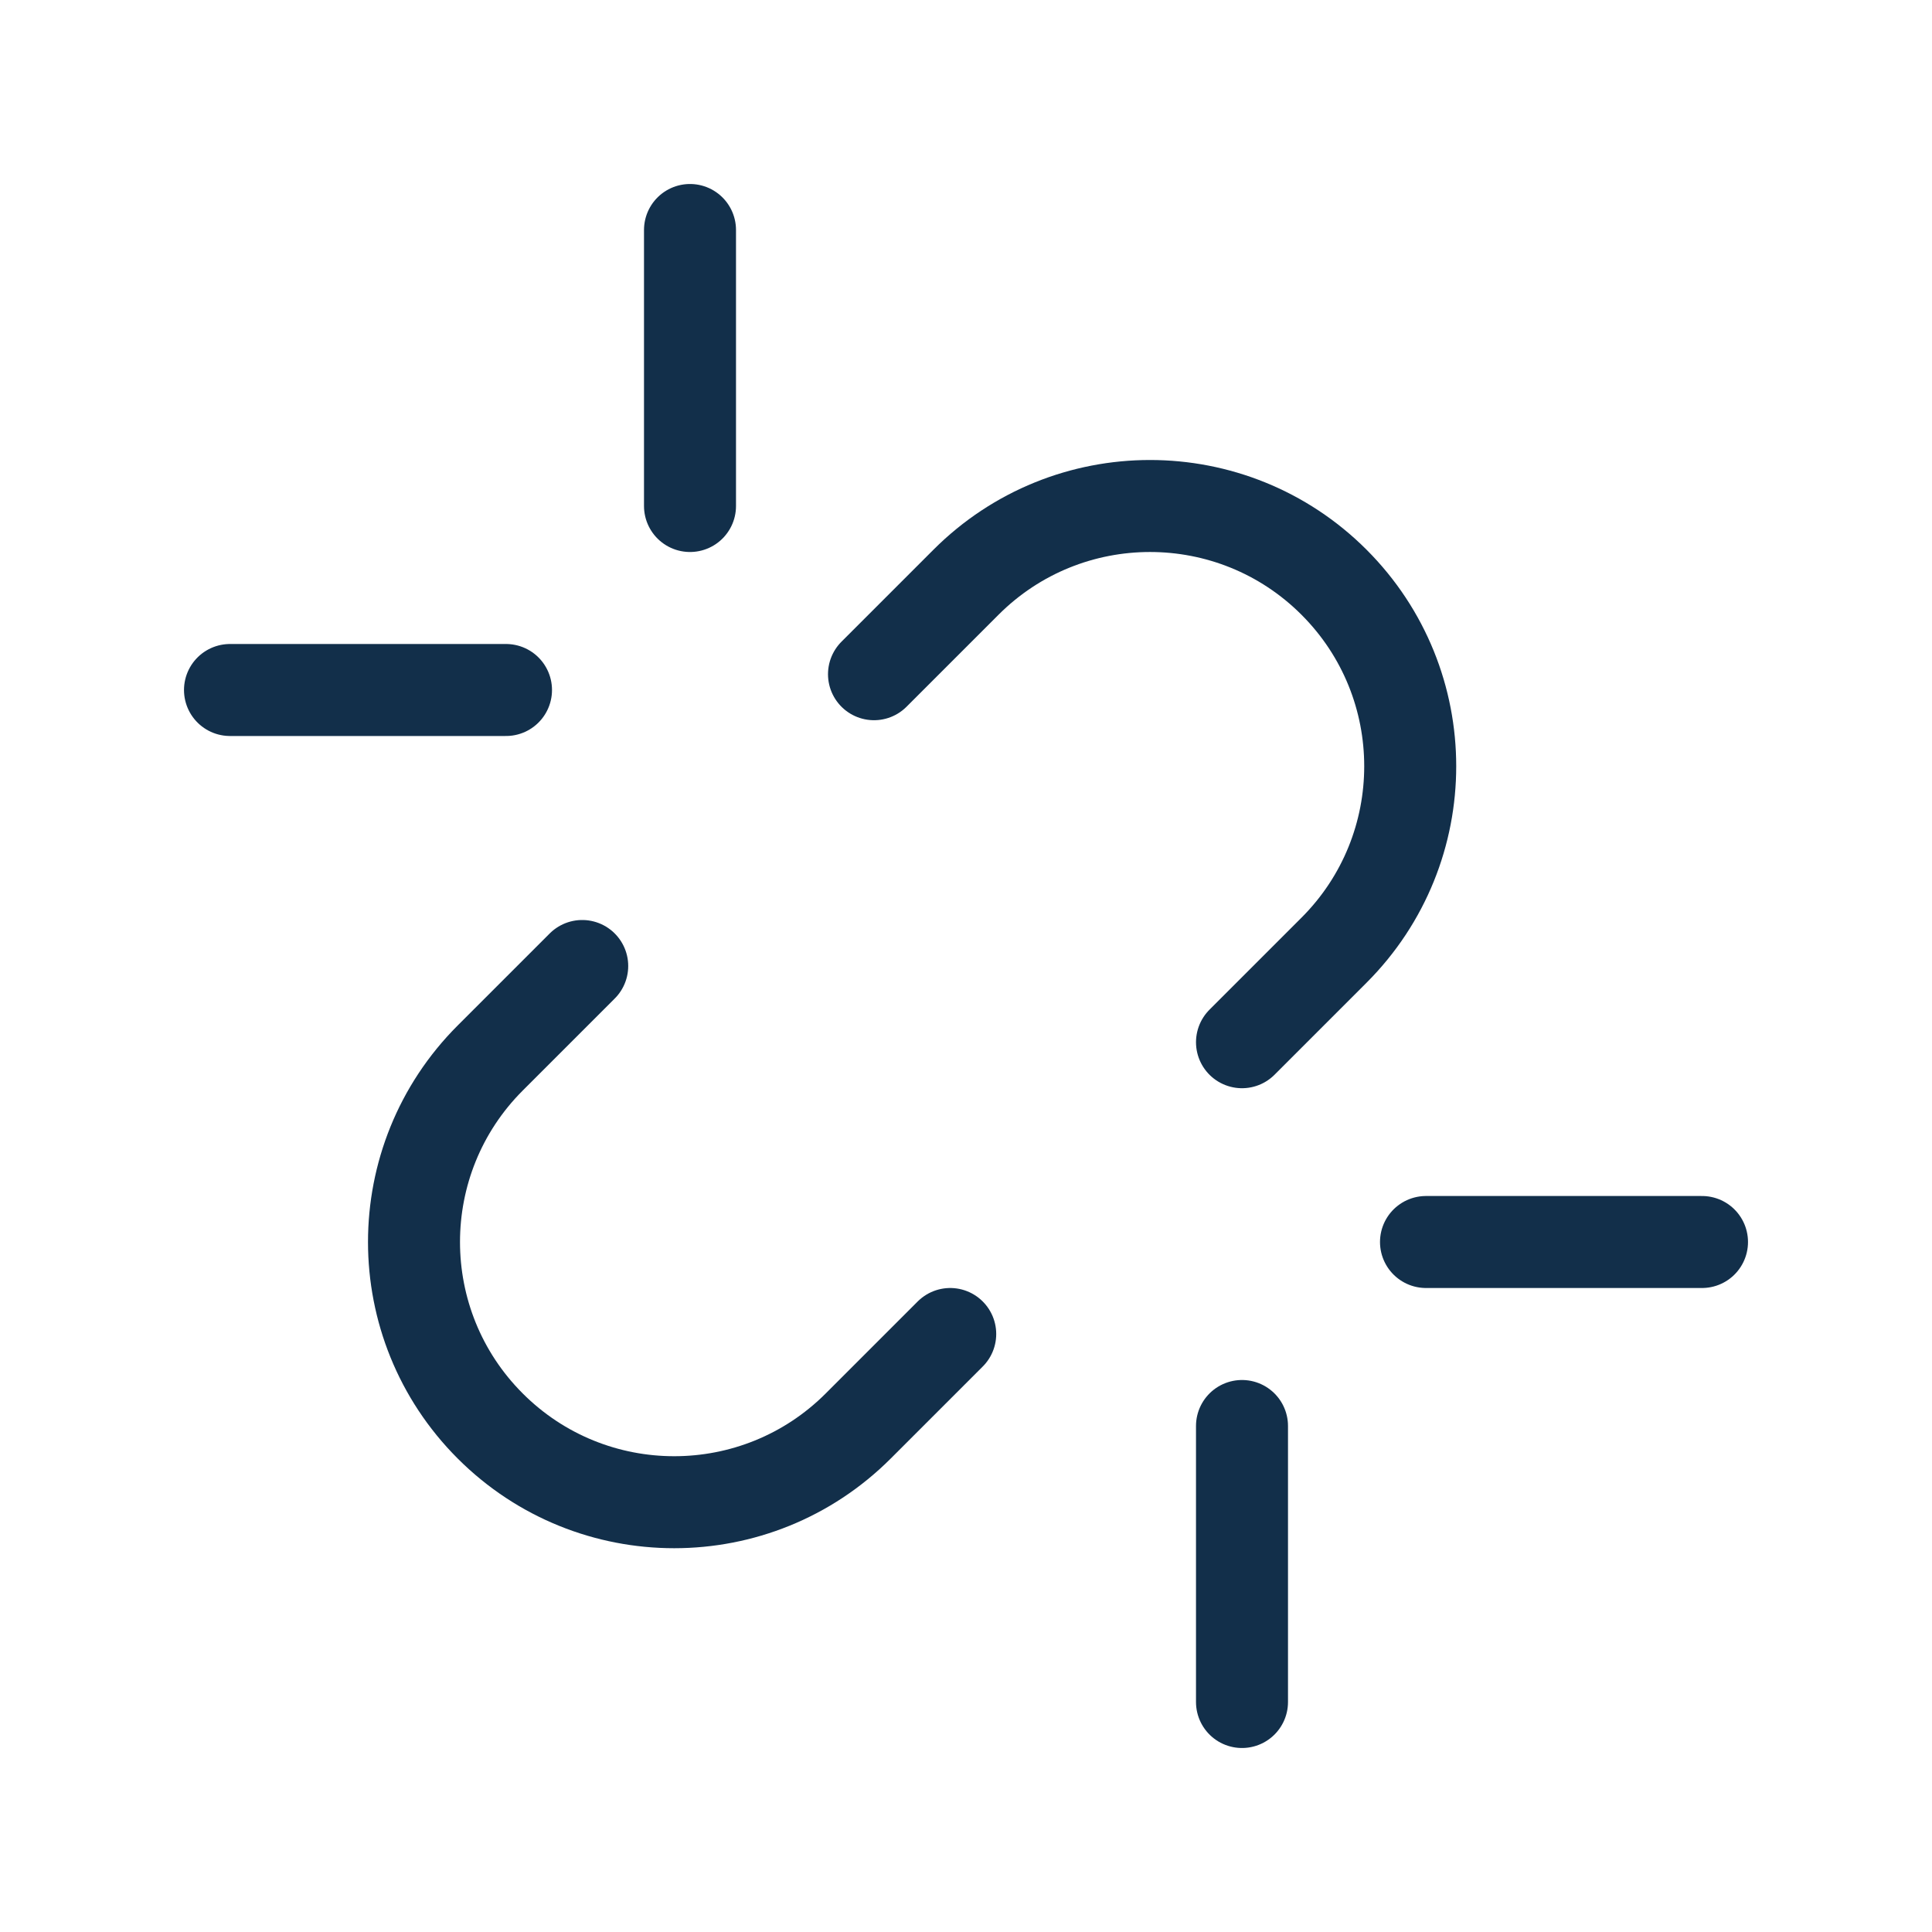
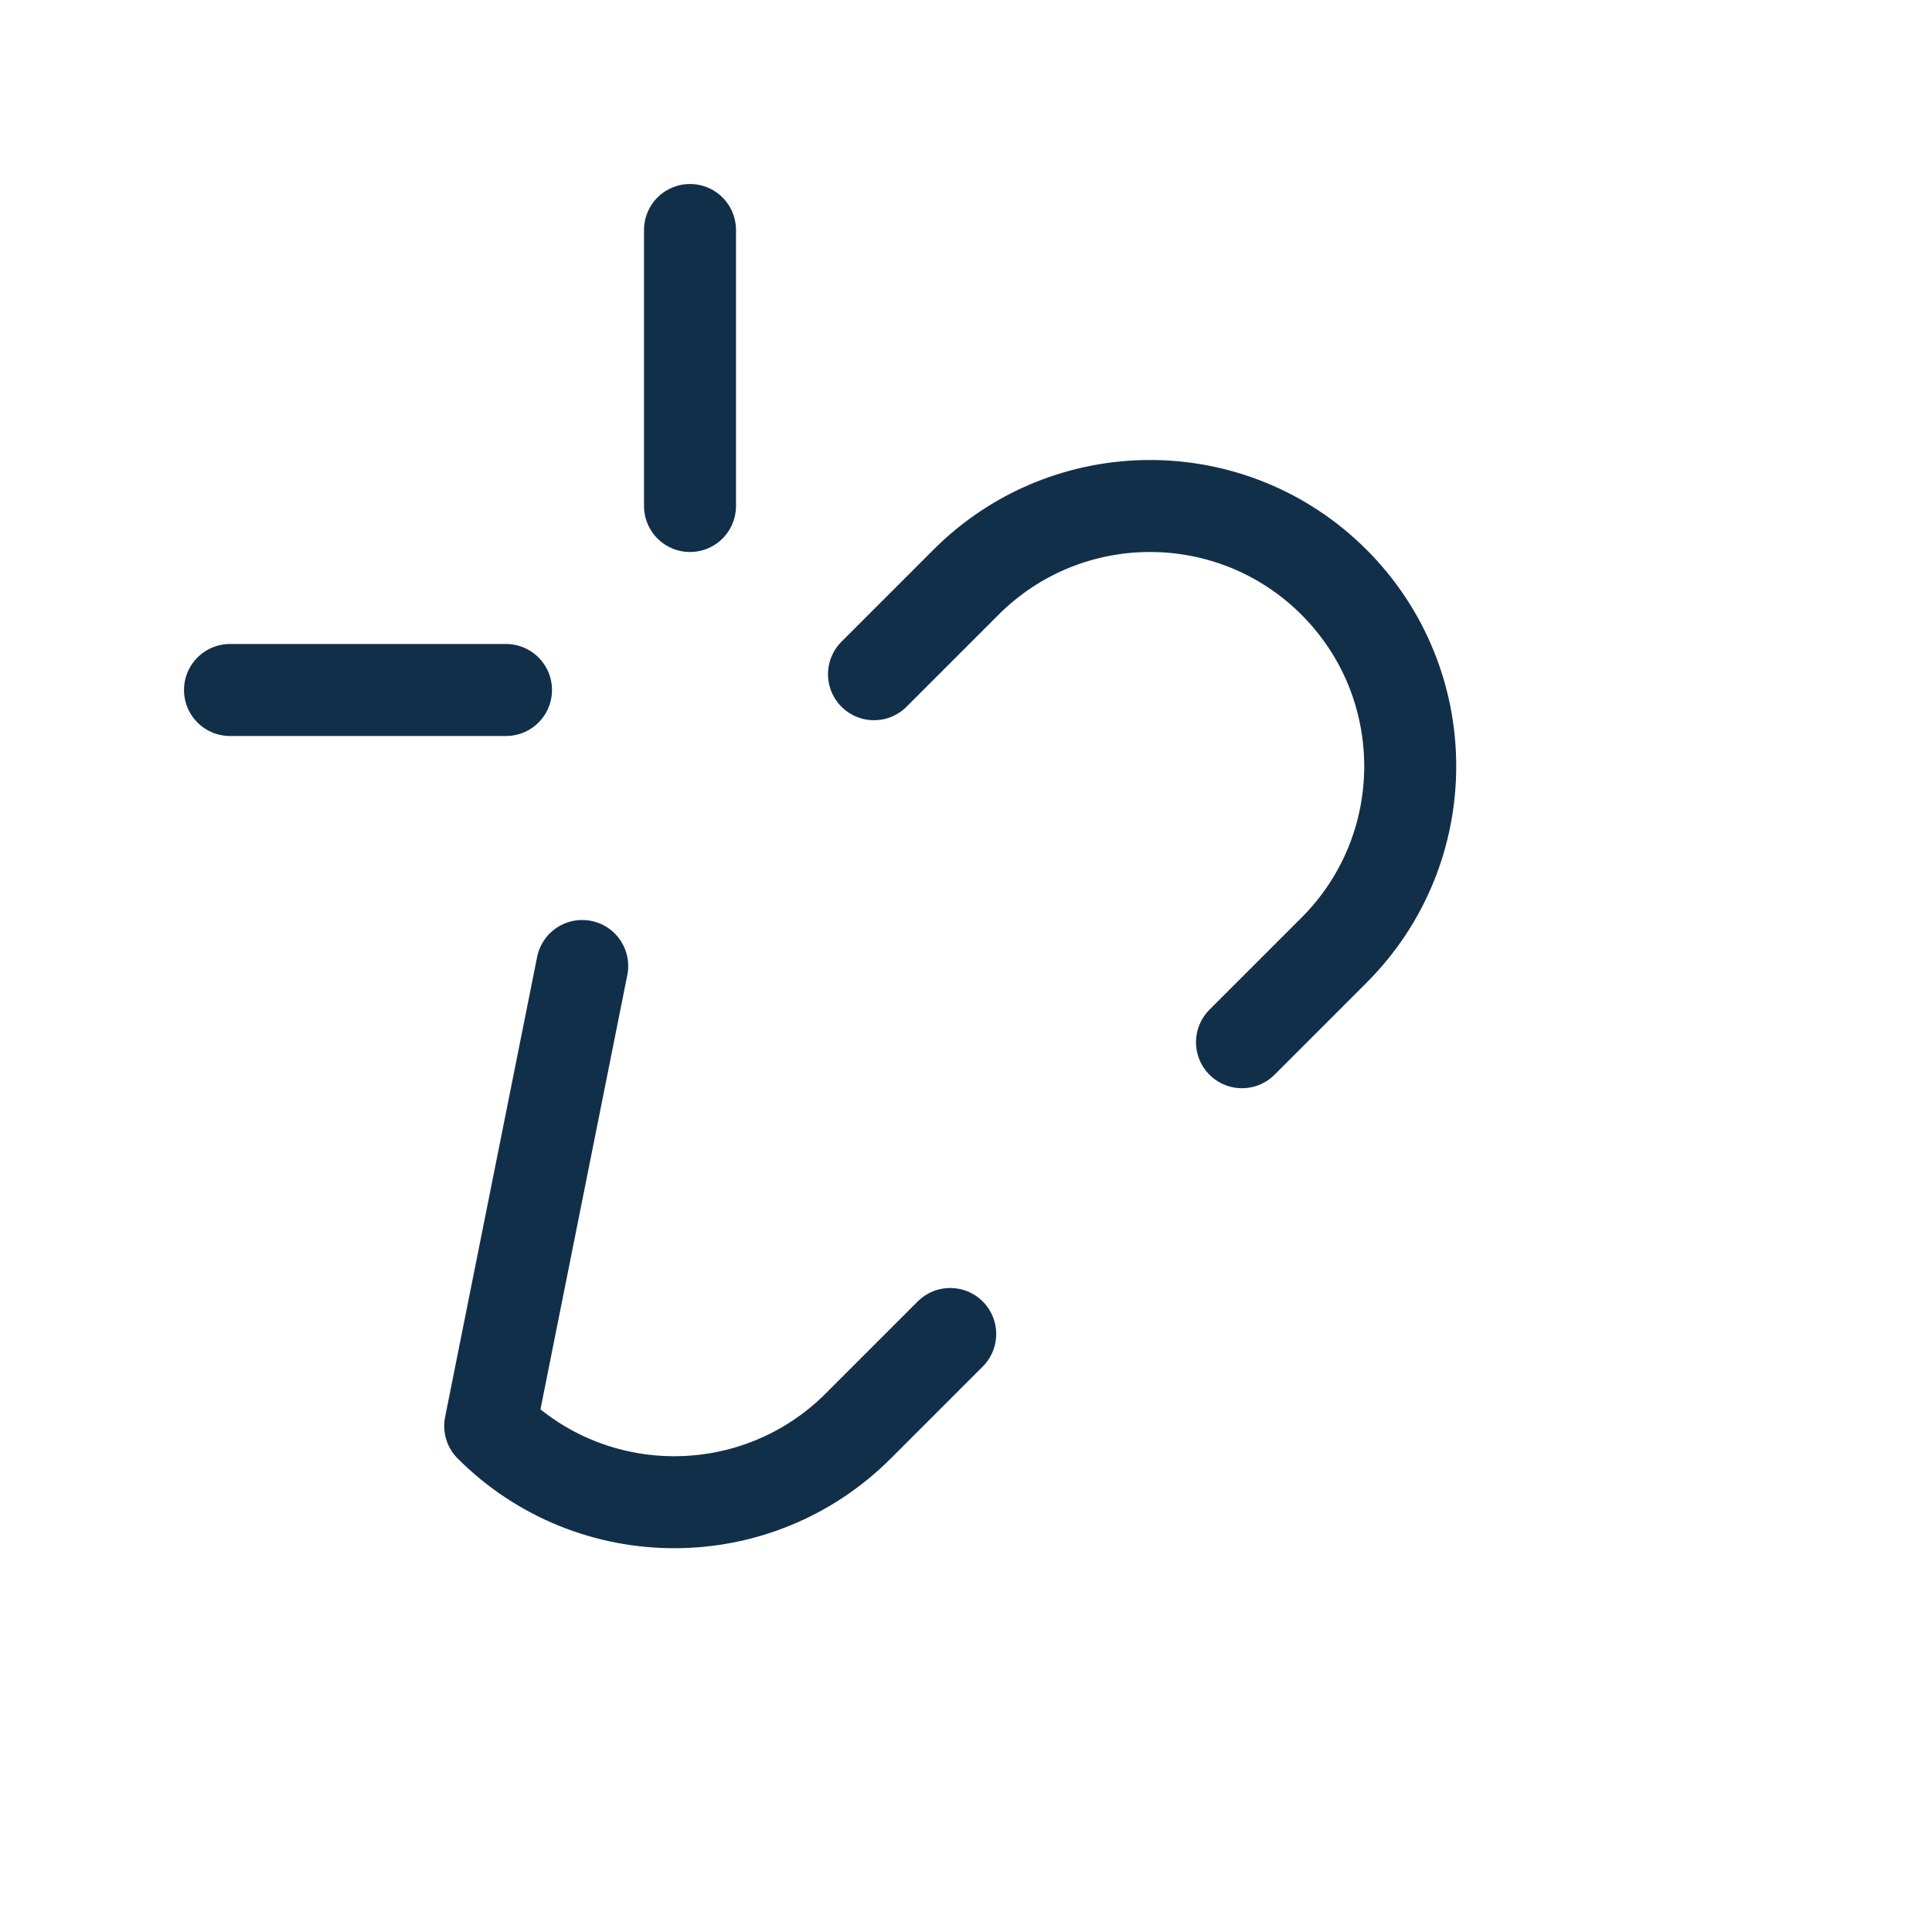
<svg xmlns="http://www.w3.org/2000/svg" width="800" height="800" viewBox="0 0 800 800" fill="none">
-   <path d="M361.906 279.178L400.001 241.083C442.08 199.004 510.303 199.004 552.382 241.083C594.461 283.162 594.461 351.385 552.382 393.464L514.287 431.559M393.465 552.381L355.37 590.476C313.291 632.555 245.068 632.555 202.989 590.476C160.91 548.397 160.91 480.174 202.989 438.095L241.084 400" stroke="#122F4A" stroke-width="38.095" stroke-linecap="round" stroke-linejoin="round" />
+   <path d="M361.906 279.178L400.001 241.083C442.08 199.004 510.303 199.004 552.382 241.083C594.461 283.162 594.461 351.385 552.382 393.464L514.287 431.559M393.465 552.381L355.37 590.476C313.291 632.555 245.068 632.555 202.989 590.476L241.084 400" stroke="#122F4A" stroke-width="38.095" stroke-linecap="round" stroke-linejoin="round" />
  <path d="M285.715 209.524V95.238" stroke="#122F4A" stroke-width="38.095" stroke-linecap="round" stroke-linejoin="round" />
  <path d="M95.238 285.714H209.524" stroke="#122F4A" stroke-width="38.095" stroke-linecap="round" stroke-linejoin="round" />
-   <path d="M514.285 704.762V590.476" stroke="#122F4A" stroke-width="38.095" stroke-linecap="round" stroke-linejoin="round" />
-   <path d="M590.477 514.286H704.762" stroke="#122F4A" stroke-width="38.095" stroke-linecap="round" stroke-linejoin="round" />
</svg>